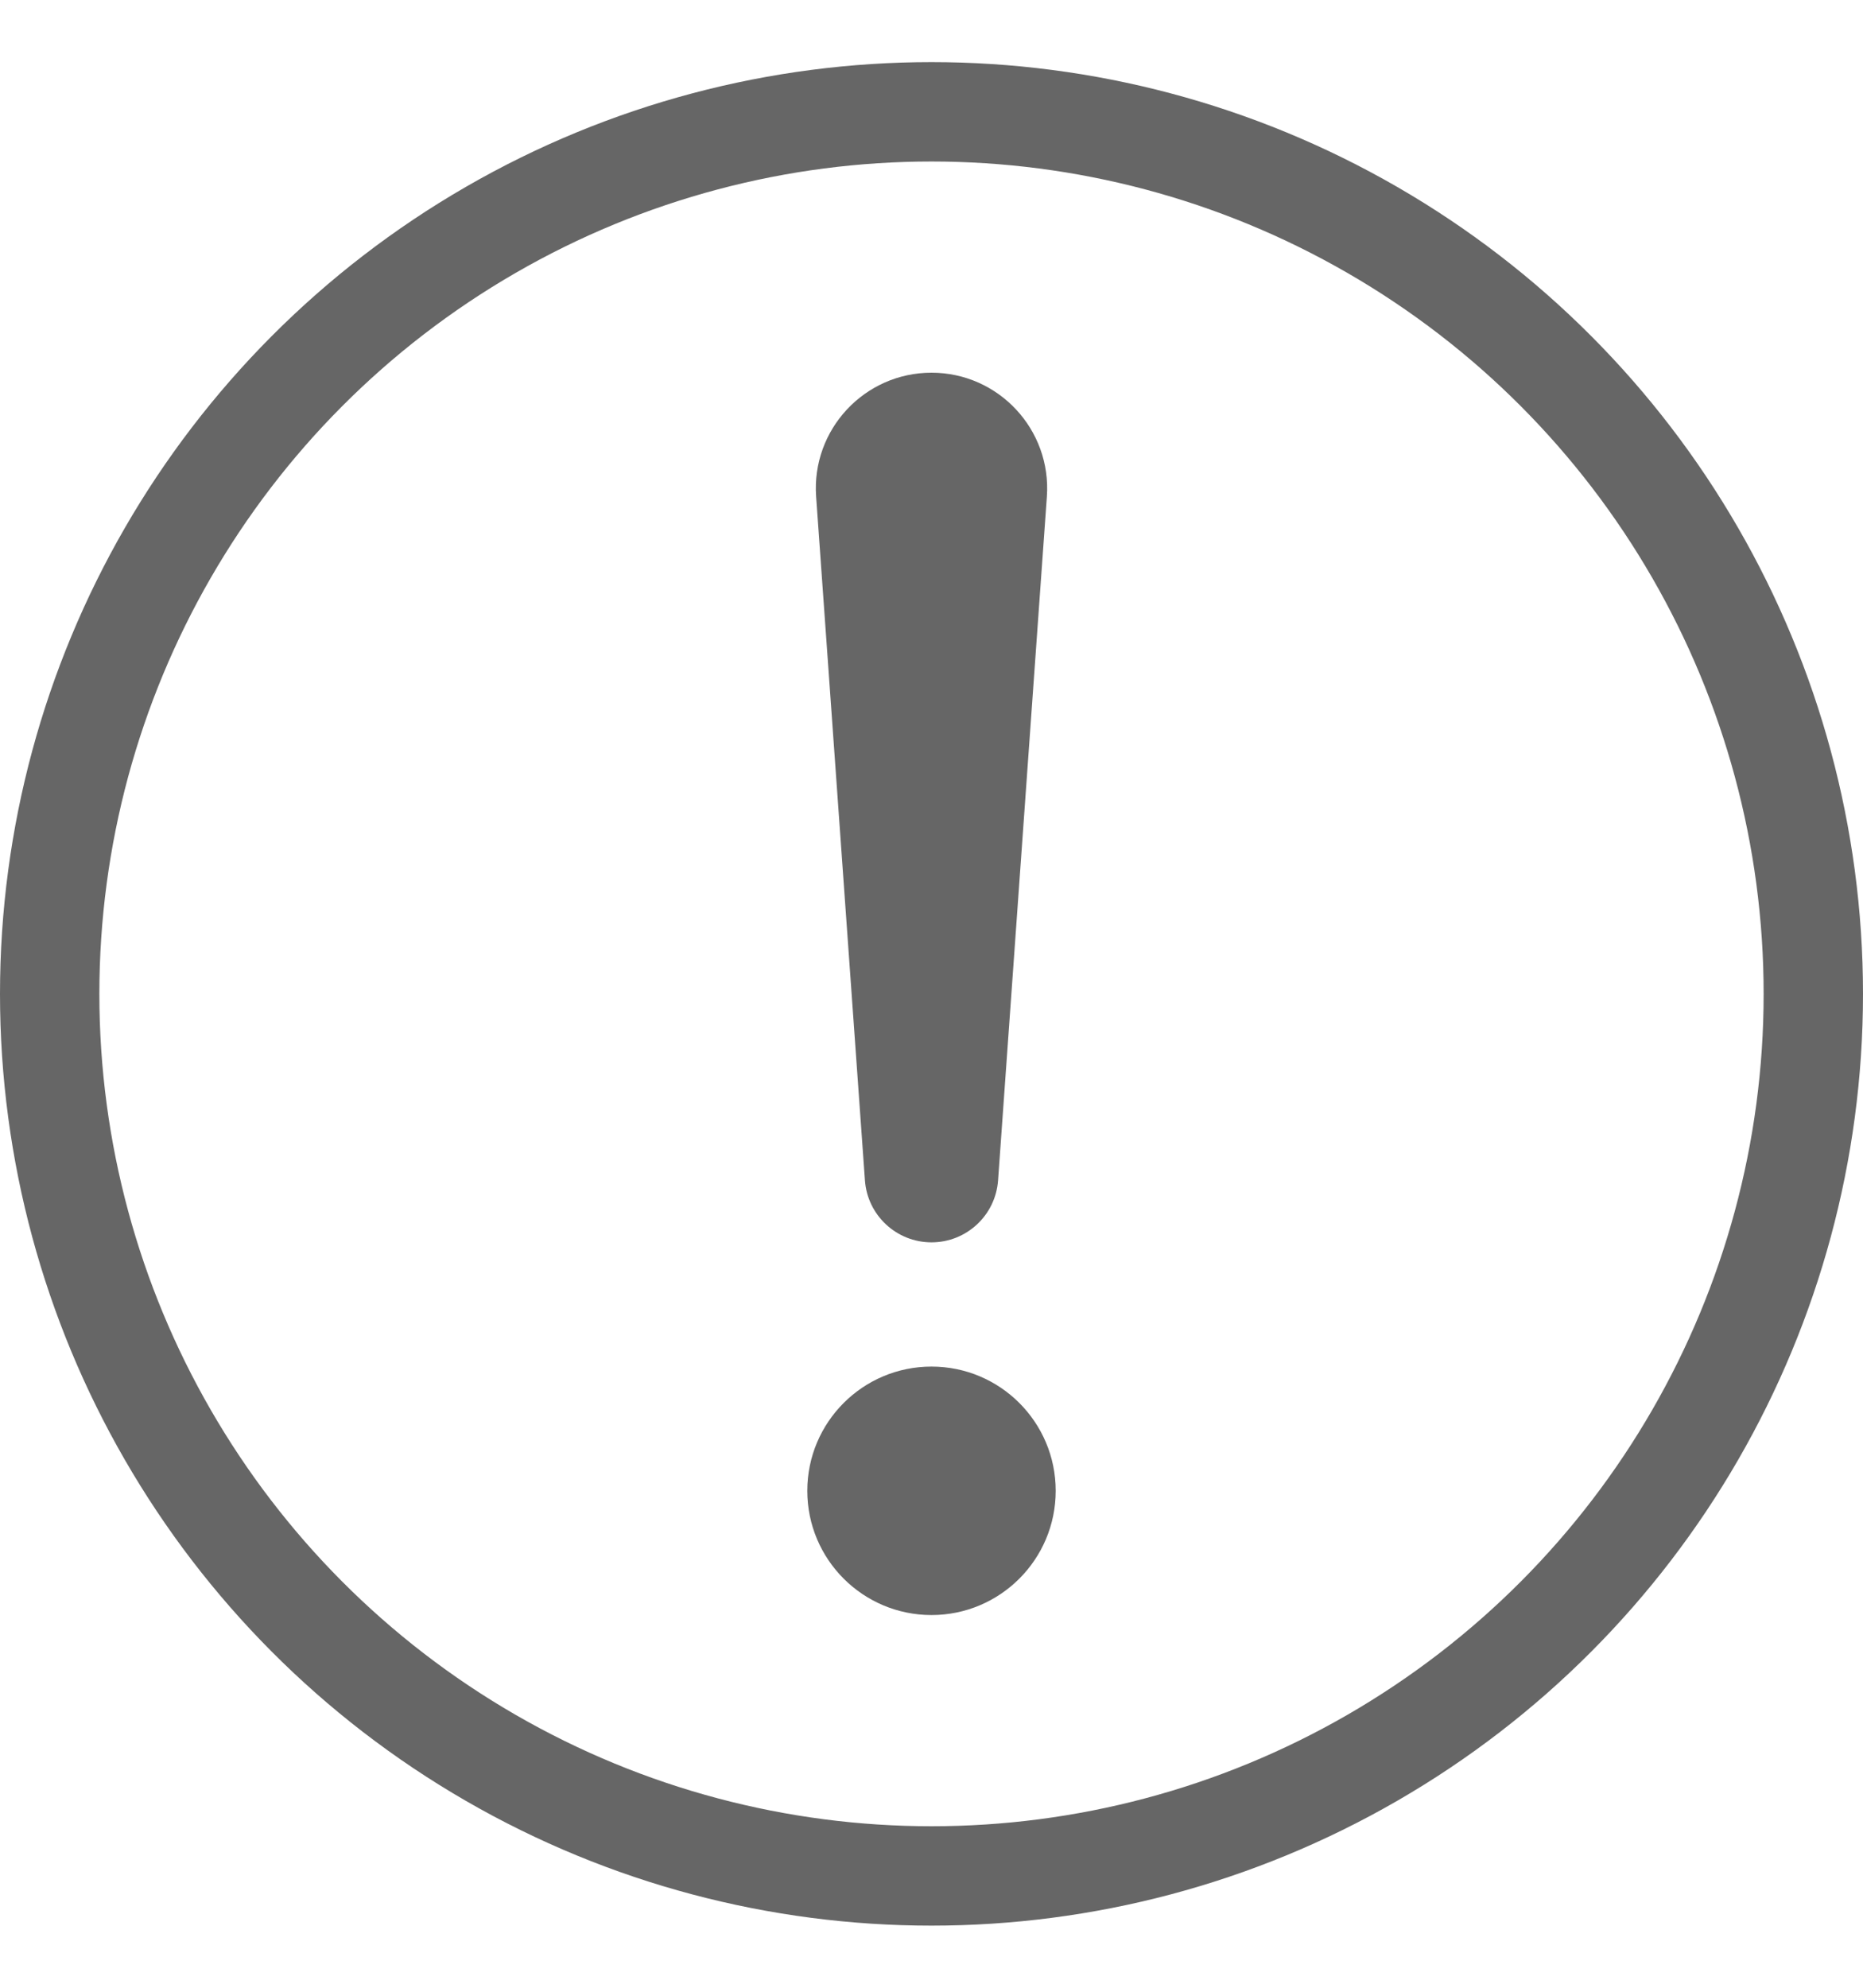
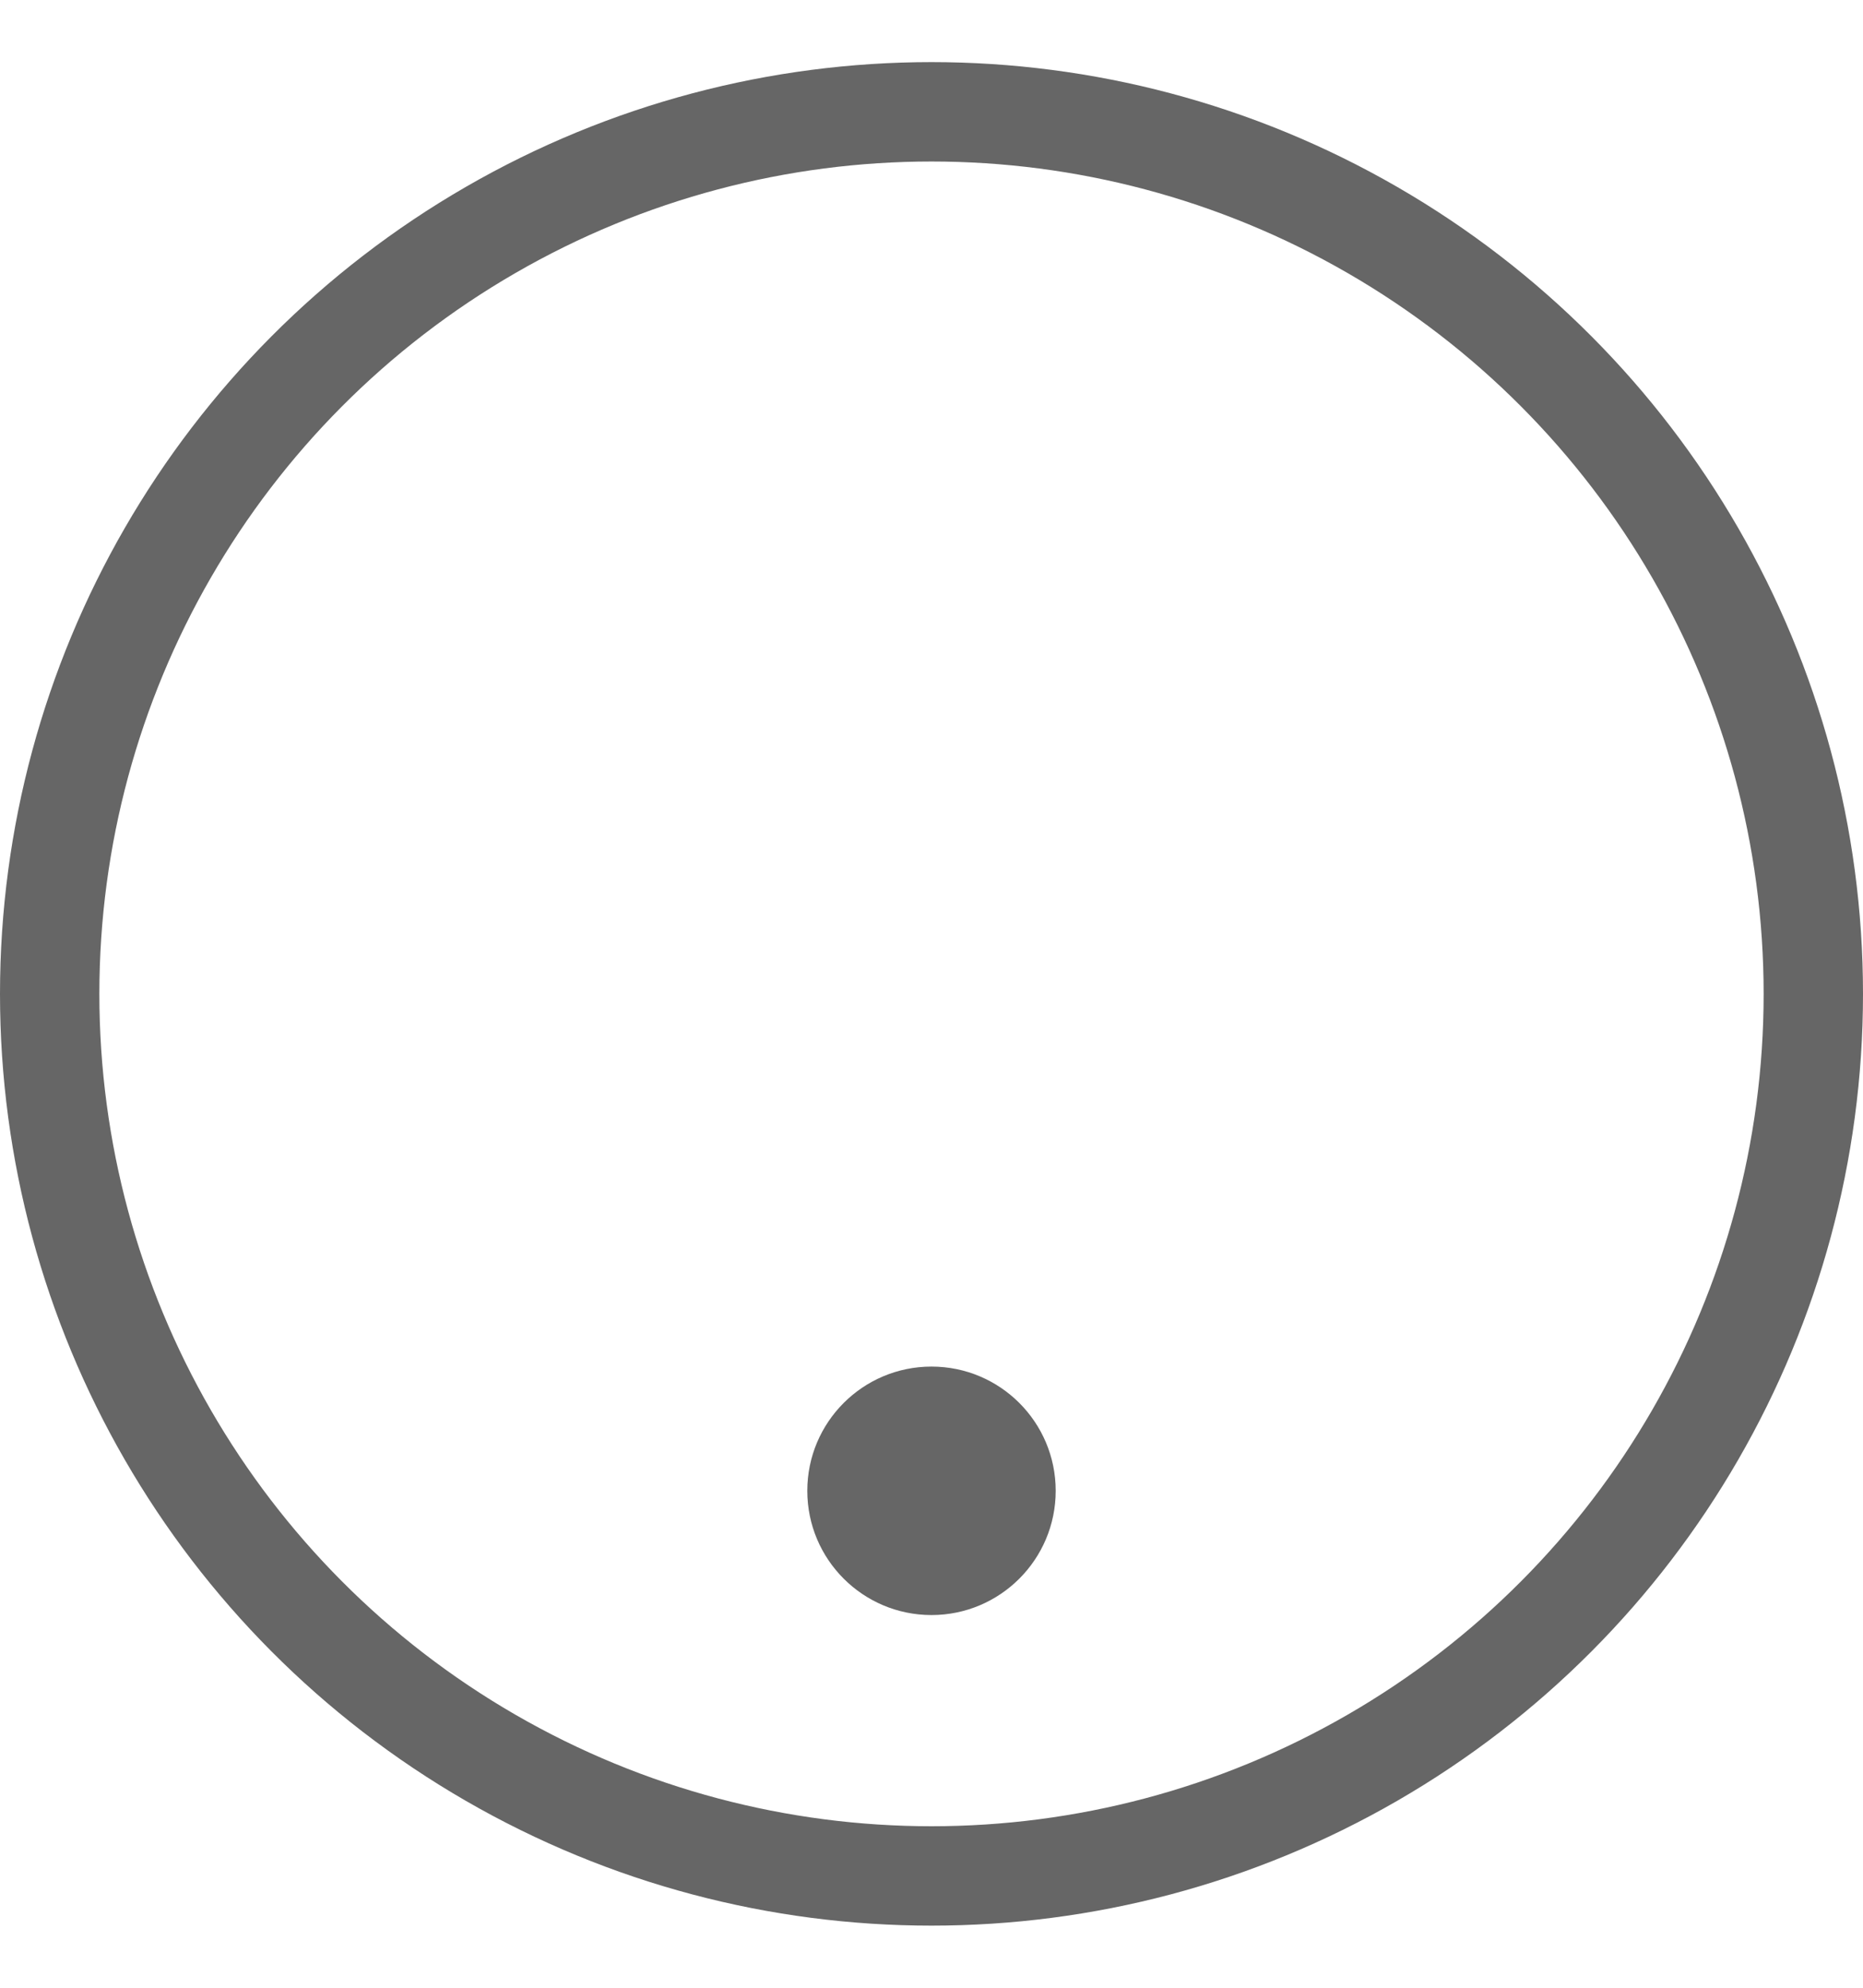
<svg xmlns="http://www.w3.org/2000/svg" width="15" height="16" viewBox="0 0 15 16" fill="none">
  <circle cx="7.5" cy="8" r="7.1" stroke="#666666" stroke-width="0.8" />
-   <path d="M6.571 3.997C6.533 3.458 6.96 3 7.5 3C8.04 3 8.467 3.458 8.429 3.997L8.036 9.501C8.016 9.782 7.782 10 7.5 10C7.218 10 6.984 9.782 6.964 9.501L6.571 3.997Z" fill="#666666" />
  <circle cx="7.5" cy="12" r="1" fill="#666666" />
</svg>